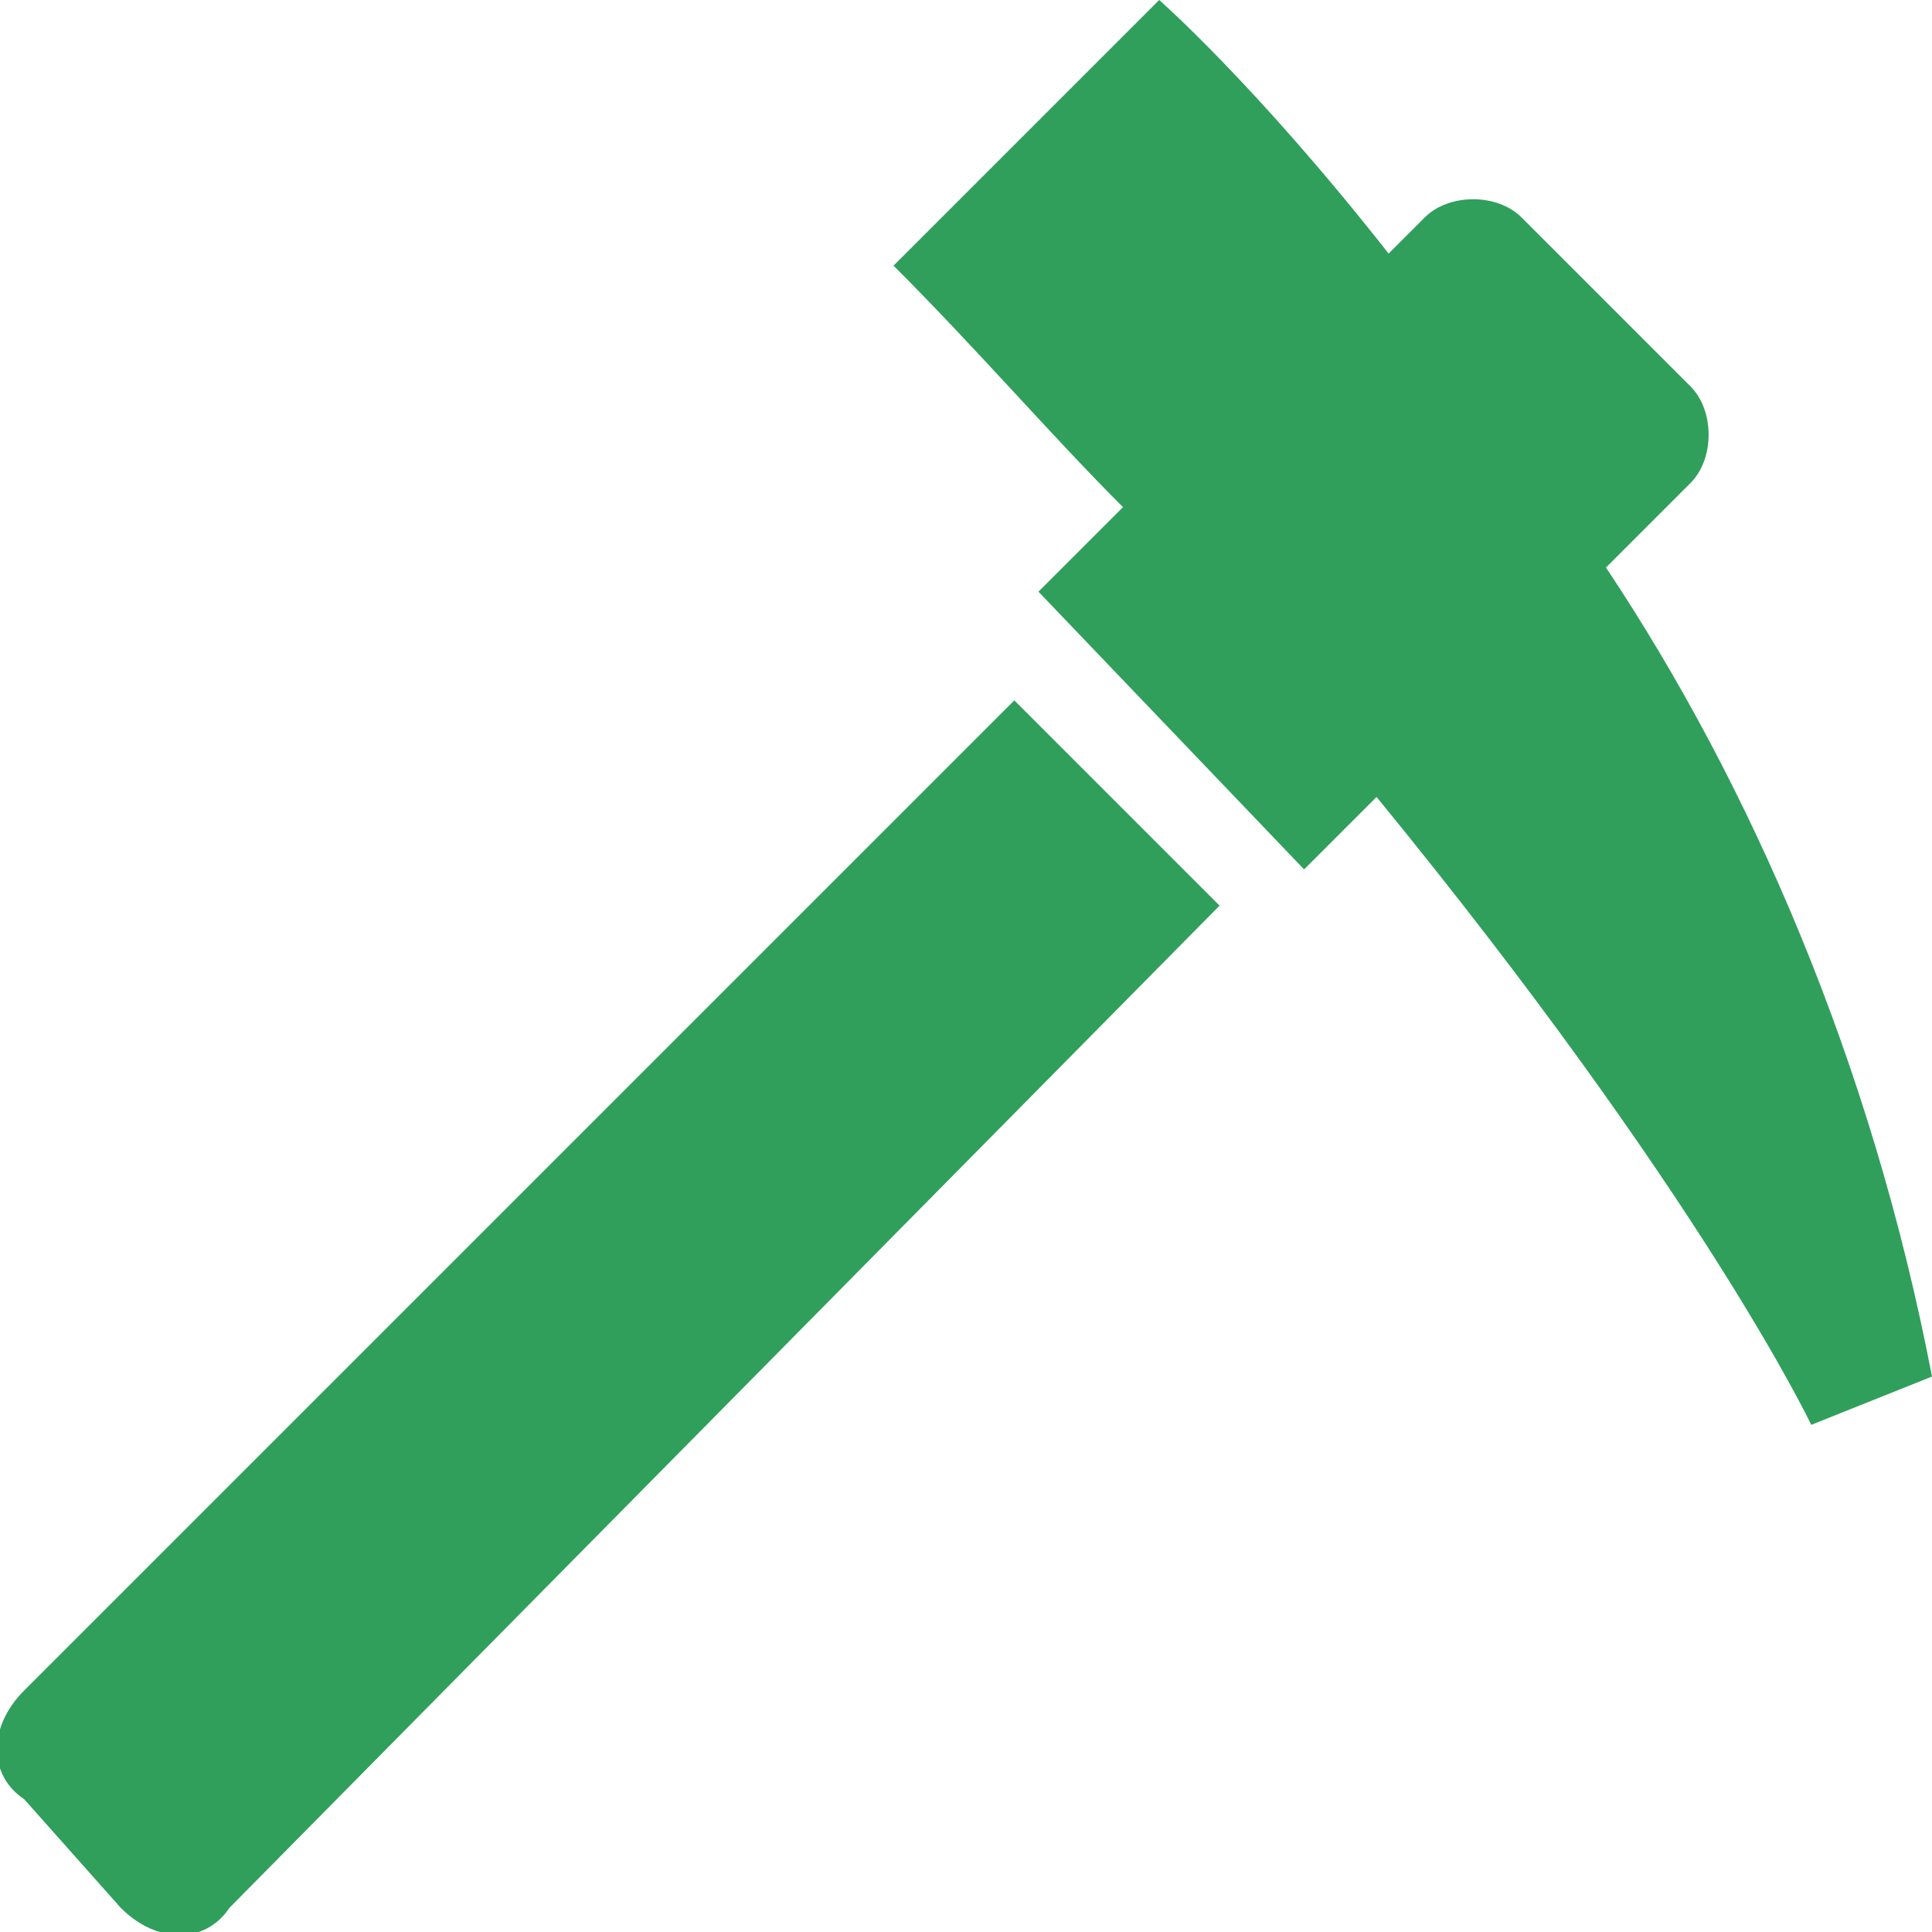
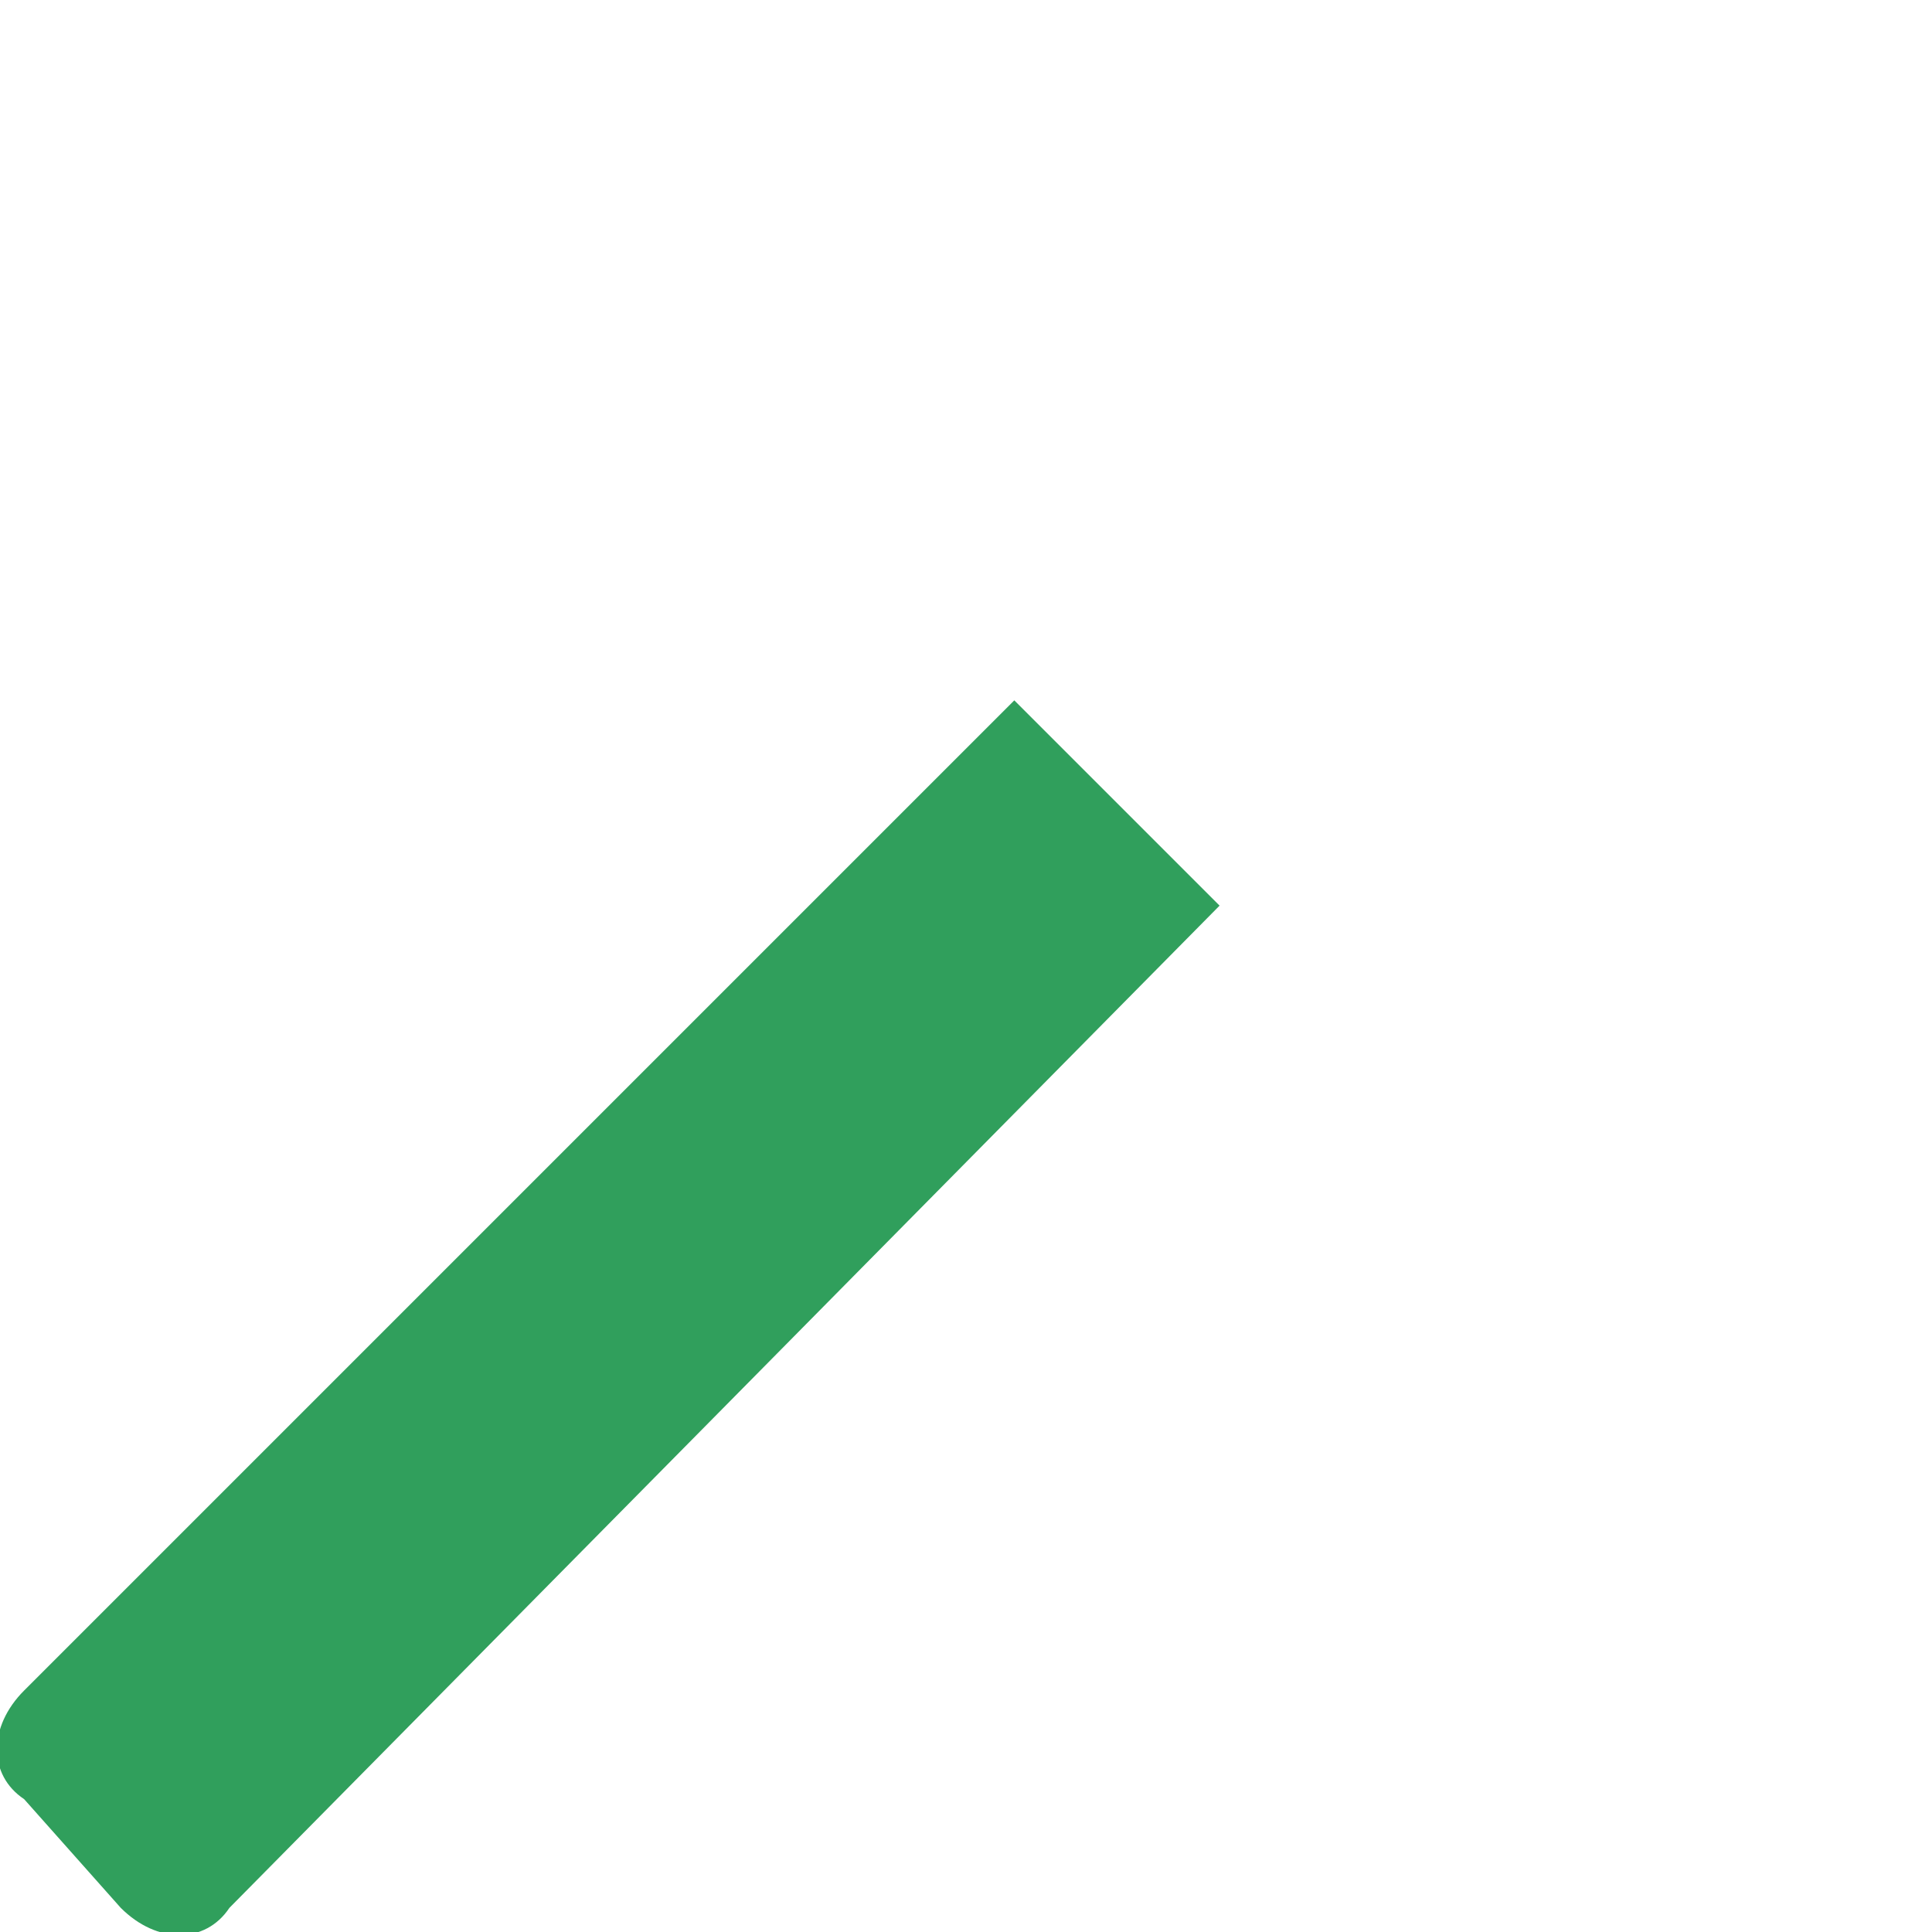
<svg xmlns="http://www.w3.org/2000/svg" version="1.1" id="レイヤー_1" x="0px" y="0px" viewBox="0 0 16 16" style="enable-background:new 0 0 16 16;" xml:space="preserve">
  <style type="text/css">
	.st0{fill:#309F5C;}
</style>
  <g>
-     <path class="st0" d="M13.3,4.7L14,4c0.2-0.2,0.2-0.6,0-0.8l-1.4-1.4c-0.2-0.2-0.6-0.2-0.8,0l-0.3,0.3C10.4,0.7,9.6,0,9.6,0L7.4,2.2   c0.7,0.7,1.3,1.4,1.9,2L8.6,4.9l2.2,2.3l0.6-0.6c2.7,3.3,3.6,5.2,3.6,5.2l1-0.4C15.5,8.8,14.5,6.5,13.3,4.7z" />
    <path class="st0" d="M0.2,14c-0.3,0.3-0.3,0.7,0,0.9L1,15.8c0.3,0.3,0.7,0.3,0.9,0l8.2-8.3L8.4,5.8L0.2,14z" />
  </g>
</svg>